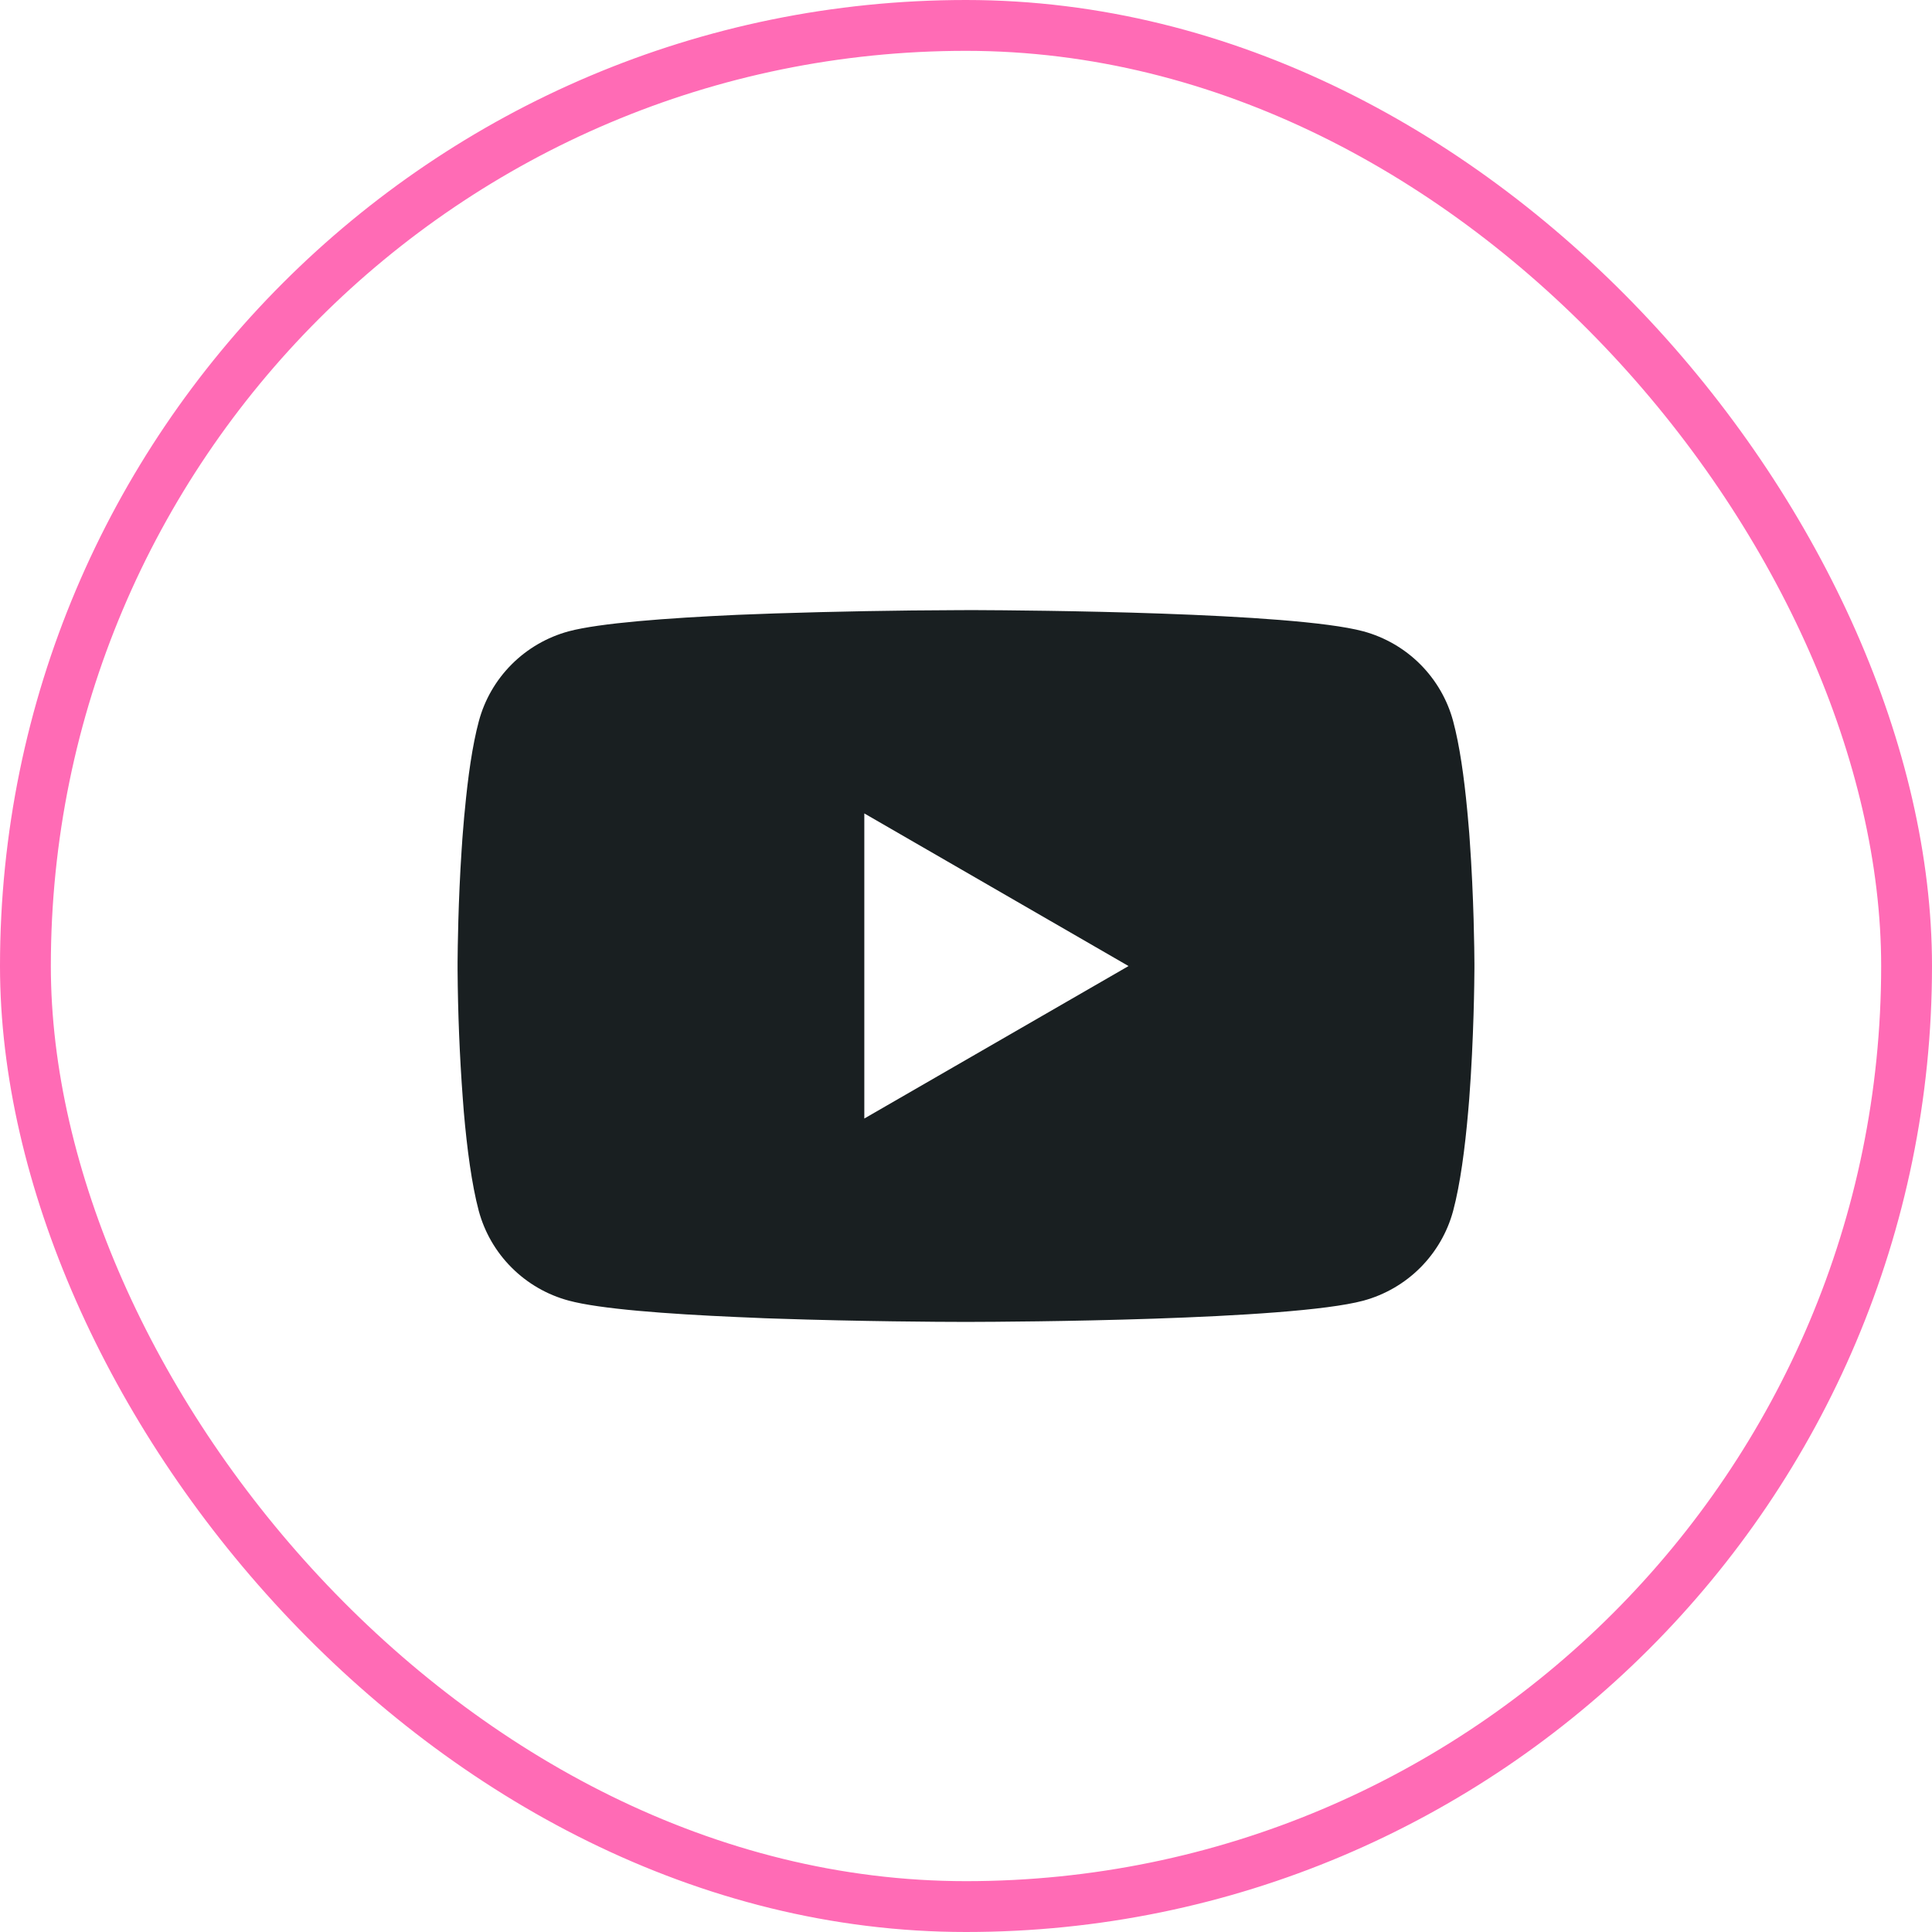
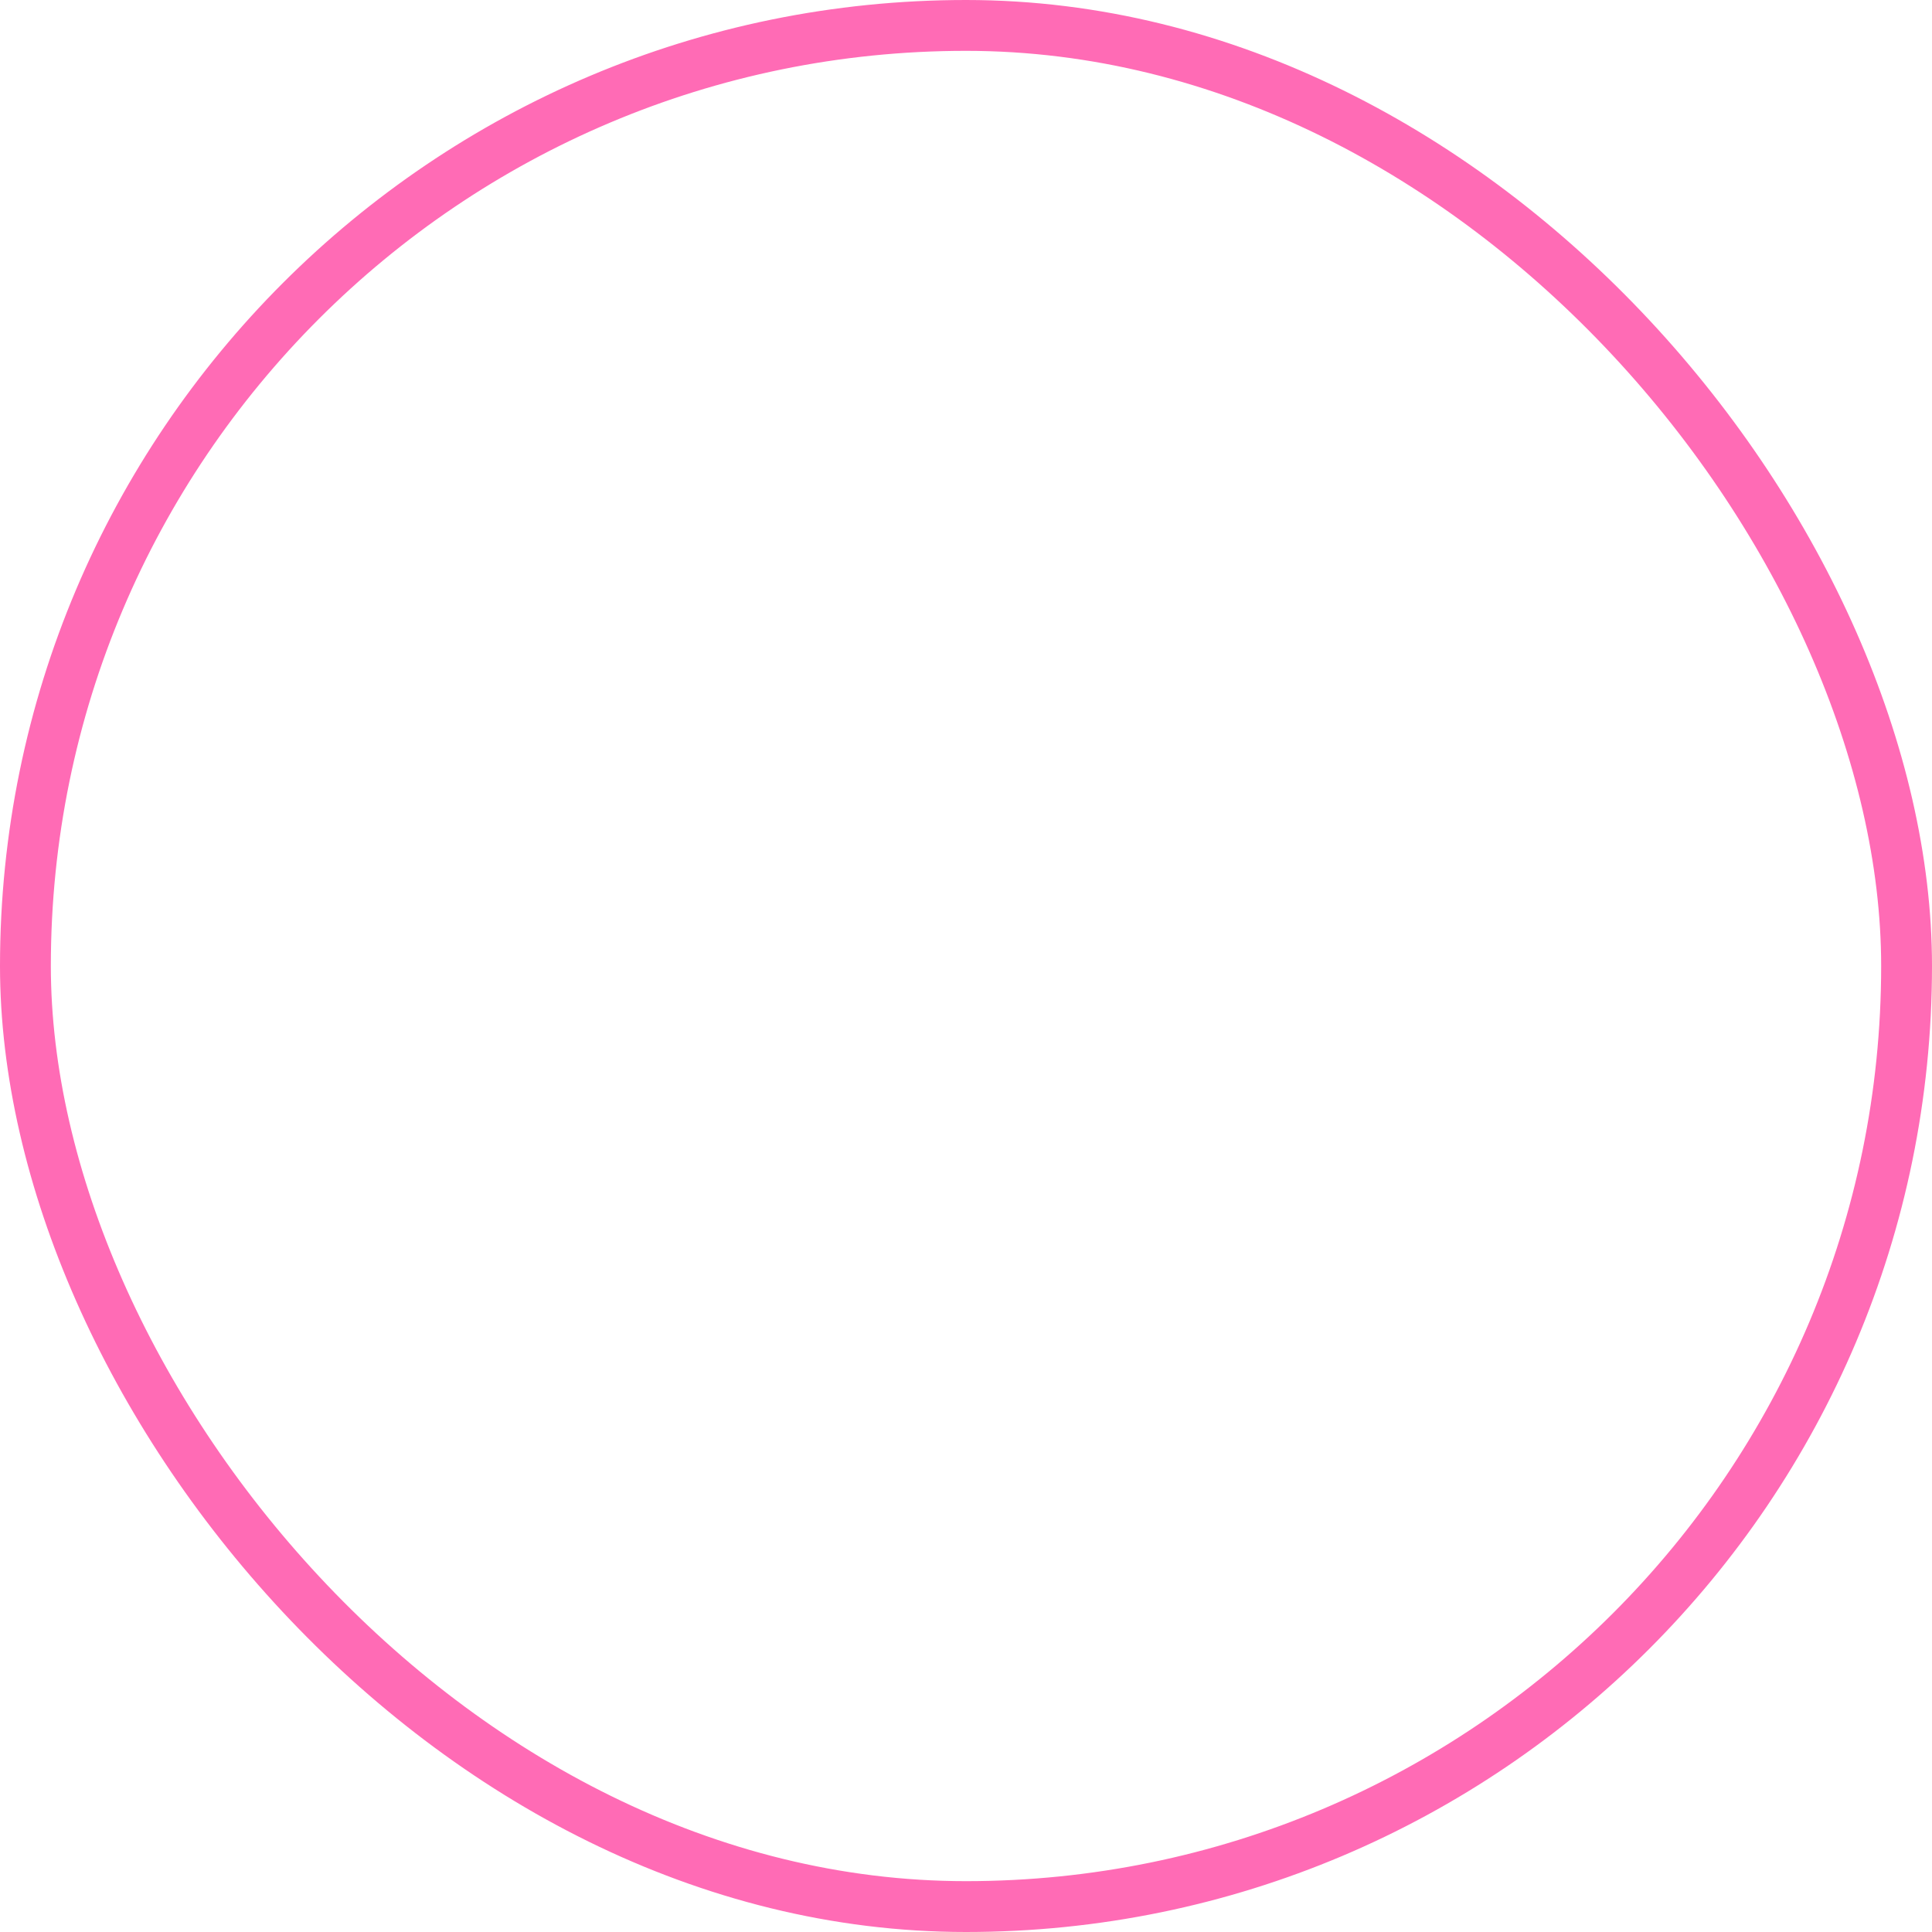
<svg xmlns="http://www.w3.org/2000/svg" width="38" height="38" viewBox="0 0 38 38" fill="none">
  <rect x="0.5" y="0.5" width="37" height="37" rx="18.5" stroke="#FF6BB5" />
-   <path d="M19.064 12H19.176C20.203 12.004 25.41 12.041 26.814 12.417C27.238 12.532 27.625 12.756 27.935 13.066C28.245 13.377 28.469 13.763 28.582 14.186C28.709 14.659 28.797 15.286 28.858 15.933L28.87 16.062L28.898 16.386L28.907 16.515C28.989 17.654 28.999 18.72 29 18.953V19.047C28.999 19.288 28.988 20.427 28.898 21.613L28.887 21.744L28.876 21.873C28.814 22.586 28.721 23.293 28.582 23.814C28.469 24.237 28.245 24.623 27.935 24.934C27.625 25.244 27.238 25.468 26.814 25.583C25.363 25.971 19.852 25.999 19.088 26H18.911C18.524 26 16.927 25.992 15.252 25.935L15.039 25.928L14.93 25.923L14.717 25.914L14.503 25.905C13.115 25.844 11.794 25.746 11.185 25.581C10.761 25.467 10.374 25.243 10.064 24.933C9.753 24.623 9.53 24.237 9.416 23.814C9.278 23.294 9.185 22.586 9.123 21.873L9.113 21.742L9.103 21.613C9.04 20.769 9.006 19.923 9 19.077L9 18.923C9.002 18.656 9.012 17.73 9.08 16.709L9.089 16.58L9.093 16.515L9.103 16.386L9.13 16.062L9.143 15.933C9.203 15.286 9.291 14.658 9.418 14.186C9.531 13.763 9.754 13.377 10.065 13.066C10.375 12.756 10.762 12.532 11.186 12.417C11.795 12.255 13.117 12.156 14.504 12.093L14.717 12.085L14.932 12.077L15.039 12.073L15.253 12.065C16.443 12.027 17.633 12.005 18.823 12.001L19.064 12ZM17 15.999V22L22.197 19.001L17 15.999Z" fill="#191F21" />
</svg>